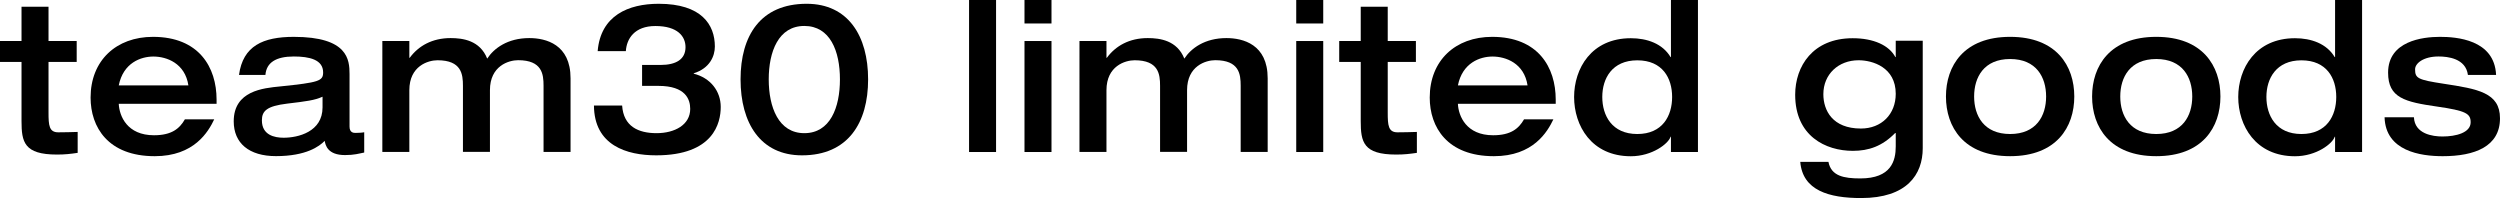
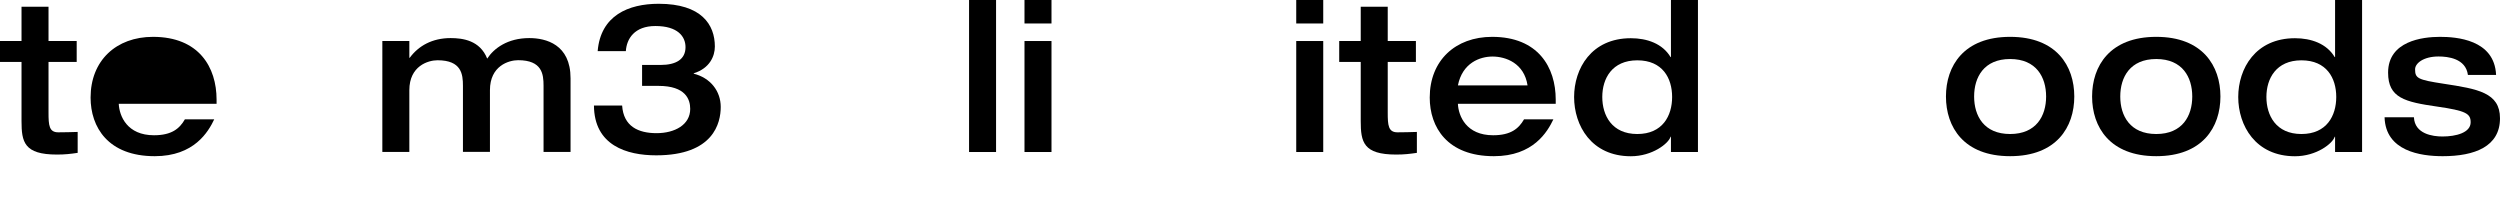
<svg xmlns="http://www.w3.org/2000/svg" id="uuid-59ae5c17-616c-462a-8e99-513dedeaa033" viewBox="0 0 383.36 30.37">
  <g id="uuid-667cf876-b324-4781-9721-4ab48329e2bf">
    <path d="M3.3,9.5H0v-3.21h3.3V1.03h4.14v5.26h4.32v3.21h-4.32v7.77c0,1.96.09,3.02,1.5,3.02,1.02,0,1.98-.03,2.97-.06v3.21c-1.11.16-1.92.26-3.18.26-5.04,0-5.43-1.93-5.43-5.14v-9.05Z" />
-     <path d="M18.21,15.92c.09,1.89,1.29,4.82,5.4,4.82,2.73,0,3.93-1.03,4.74-2.44h4.5c-.9,1.89-3.06,5.65-9.12,5.65-7.17,0-9.84-4.46-9.84-8.99,0-5.68,3.93-9.31,9.57-9.31,7.05,0,9.75,4.66,9.75,9.63v.64h-15ZM28.89,13.1c-.51-3.4-3.33-4.43-5.37-4.43-1.92,0-4.62.96-5.31,4.43h10.68Z" />
-     <path d="M53.6,19.42c0,.93.63.96.9.96.39,0,1.02-.03,1.35-.1v3.11c-.81.16-1.53.39-2.94.39-2.7,0-3-1.54-3.12-2.18-.81.83-2.82,2.34-7.47,2.34-4.14,0-6.48-1.99-6.48-5.33,0-4.69,4.5-5.1,7.14-5.36,5.94-.61,6.57-.83,6.57-2.15,0-1.96-2.1-2.44-4.5-2.44-2.73,0-4.2.93-4.35,2.83h-4.05c.6-4.46,3.69-5.84,8.4-5.84,8.31,0,8.55,3.5,8.55,5.71v8.06ZM49.46,14.83c-1.2.55-2.49.71-5.43,1.06-3.12.38-3.87,1.12-3.87,2.57,0,2.25,1.92,2.66,3.33,2.66,2.22,0,5.97-.9,5.97-4.65v-1.64Z" />
+     <path d="M18.21,15.92c.09,1.89,1.29,4.82,5.4,4.82,2.73,0,3.93-1.03,4.74-2.44h4.5c-.9,1.89-3.06,5.65-9.12,5.65-7.17,0-9.84-4.46-9.84-8.99,0-5.68,3.93-9.31,9.57-9.31,7.05,0,9.75,4.66,9.75,9.63v.64h-15ZM28.89,13.1h10.68Z" />
    <path d="M70.99,13.16c0-1.77-.21-3.92-3.9-3.92-1.44,0-4.32.87-4.32,4.59v9.47h-4.14V6.29h4.14v2.57h.06c1.35-1.83,3.45-3.02,6.27-3.02,1.86,0,4.5.35,5.61,3.15,1.02-1.57,3.12-3.15,6.45-3.15,2.55,0,6.33.96,6.33,6.16v11.3h-4.14v-10.15c0-1.77-.21-3.92-3.9-3.92-1.44,0-4.32.87-4.32,4.59v9.47h-4.14v-10.15Z" />
    <path d="M95.4,16.18c.21,3.21,2.49,4.24,5.28,4.24s5.16-1.28,5.16-3.72c0-1.45-.69-3.53-4.86-3.53h-2.52v-3.21h2.82c2.4,0,3.84-.87,3.84-2.73,0-1.64-1.2-3.24-4.62-3.24-3.21,0-4.41,1.96-4.53,3.85h-4.32c.45-5.46,4.71-7.26,9.36-7.26,6.57,0,8.61,3.21,8.61,6.55,0,1.48-.78,3.34-3.24,4.11v.06c2.55.64,4.14,2.66,4.14,5.1s-1.08,7.42-9.9,7.42c-4.5,0-9.51-1.51-9.54-7.64h4.32Z" />
-     <path d="M122.98,23.82c-6.36,0-9.42-4.94-9.42-11.65s3.06-11.59,10.14-11.59c6.36,0,9.42,4.94,9.42,11.59s-3.06,11.65-10.14,11.65ZM123.34,3.98c-3.96,0-5.46,3.92-5.46,8.19s1.5,8.25,5.46,8.25,5.46-3.92,5.46-8.25-1.5-8.19-5.46-8.19Z" />
    <path d="M148.6,0h4.14v23.31h-4.14V0Z" />
    <path d="M157.1,0h4.14v3.6h-4.14V0ZM157.1,6.29h4.14v17.02h-4.14V6.29Z" />
-     <path d="M177.89,13.16c0-1.77-.21-3.92-3.9-3.92-1.44,0-4.32.87-4.32,4.59v9.47h-4.14V6.29h4.14v2.57h.06c1.35-1.83,3.45-3.02,6.27-3.02,1.86,0,4.5.35,5.61,3.15,1.02-1.57,3.12-3.15,6.45-3.15,2.55,0,6.33.96,6.33,6.16v11.3h-4.14v-10.15c0-1.77-.21-3.92-3.9-3.92-1.44,0-4.32.87-4.32,4.59v9.47h-4.14v-10.15Z" />
    <path d="M198.77,0h4.14v3.6h-4.14V0ZM198.77,6.29h4.14v17.02h-4.14V6.29Z" />
    <path d="M208.66,9.5h-3.3v-3.21h3.3V1.03h4.14v5.26h4.32v3.21h-4.32v7.77c0,1.96.09,3.02,1.5,3.02,1.02,0,1.98-.03,2.97-.06v3.21c-1.11.16-1.92.26-3.18.26-5.04,0-5.43-1.93-5.43-5.14v-9.05Z" />
    <path d="M223.56,15.92c.09,1.89,1.29,4.82,5.4,4.82,2.73,0,3.93-1.03,4.74-2.44h4.5c-.9,1.89-3.06,5.65-9.12,5.65-7.17,0-9.84-4.46-9.84-8.99,0-5.68,3.93-9.31,9.57-9.31,7.05,0,9.75,4.66,9.75,9.63v.64h-15ZM234.24,13.1c-.51-3.4-3.33-4.43-5.37-4.43-1.92,0-4.62.96-5.31,4.43h10.68Z" />
    <path d="M260.37,23.31h-4.14v-2.34h-.06c-.3,1.03-2.79,2.99-6.09,2.99-6.06,0-8.7-4.72-8.7-9.08s2.64-9.02,8.7-9.02c2.49,0,4.86.83,6.09,2.89h.06V0h4.14v23.31ZM251.07,20.55c3.87,0,5.34-2.79,5.34-5.68s-1.47-5.62-5.34-5.62-5.37,2.79-5.37,5.62,1.47,5.68,5.37,5.68Z" />
-     <path d="M294.84,6.23v16.5c0,4.04-2.43,7.64-9.45,7.64-4.92,0-8.97-1.16-9.33-5.55h4.32c.42,2.18,2.37,2.54,4.89,2.54,4.74,0,5.43-2.7,5.43-4.91v-2.05h-.09c-1.98,2.02-4.05,2.73-6.48,2.73-4.2,0-8.85-2.28-8.85-8.6,0-4.37,2.7-8.67,8.82-8.67,3.21,0,5.58,1.09,6.54,2.89h.06v-2.5h4.14ZM285.36,19.71c3.15,0,5.34-2.18,5.34-5.33,0-4.08-3.57-5.14-5.7-5.14-3.09,0-5.4,2.15-5.4,5.2,0,2.5,1.41,5.27,5.76,5.27Z" />
    <path d="M308.24,5.65c7.11,0,9.84,4.46,9.84,9.15s-2.73,9.15-9.84,9.15-9.84-4.46-9.84-9.15,2.73-9.15,9.84-9.15ZM308.24,20.55c4.02,0,5.52-2.79,5.52-5.75s-1.5-5.75-5.52-5.75-5.52,2.79-5.52,5.75,1.5,5.75,5.52,5.75Z" />
    <path d="M330.65,5.65c7.11,0,9.84,4.46,9.84,9.15s-2.73,9.15-9.84,9.15-9.84-4.46-9.84-9.15,2.73-9.15,9.84-9.15ZM330.65,20.55c4.02,0,5.52-2.79,5.52-5.75s-1.5-5.75-5.52-5.75-5.52,2.79-5.52,5.75,1.5,5.75,5.52,5.75Z" />
    <path d="M362.21,23.31h-4.14v-2.34h-.06c-.3,1.03-2.79,2.99-6.09,2.99-6.06,0-8.7-4.72-8.7-9.08s2.64-9.02,8.7-9.02c2.49,0,4.86.83,6.09,2.89h.06V0h4.14v23.31ZM352.91,20.55c3.87,0,5.34-2.79,5.34-5.68s-1.47-5.62-5.34-5.62-5.37,2.79-5.37,5.62,1.47,5.68,5.37,5.68Z" />
    <path d="M370.16,17.98c.12,2.57,2.88,2.95,4.38,2.95,2.07,0,4.32-.58,4.32-2.18,0-1.32-.69-1.77-5.16-2.41-4.92-.71-7.5-1.32-7.5-5.2,0-4.85,5.28-5.49,7.95-5.49,2.46,0,8.37.38,8.61,5.84h-4.32c-.33-2.54-3.09-2.83-4.5-2.83-2.34,0-3.6,1.06-3.6,1.96,0,1.38.39,1.61,4.38,2.22,5.22.8,8.64,1.35,8.64,5.3,0,4.33-3.87,5.81-8.79,5.81-3.39,0-8.76-.77-8.91-5.97h4.5Z" />
  </g>
</svg>